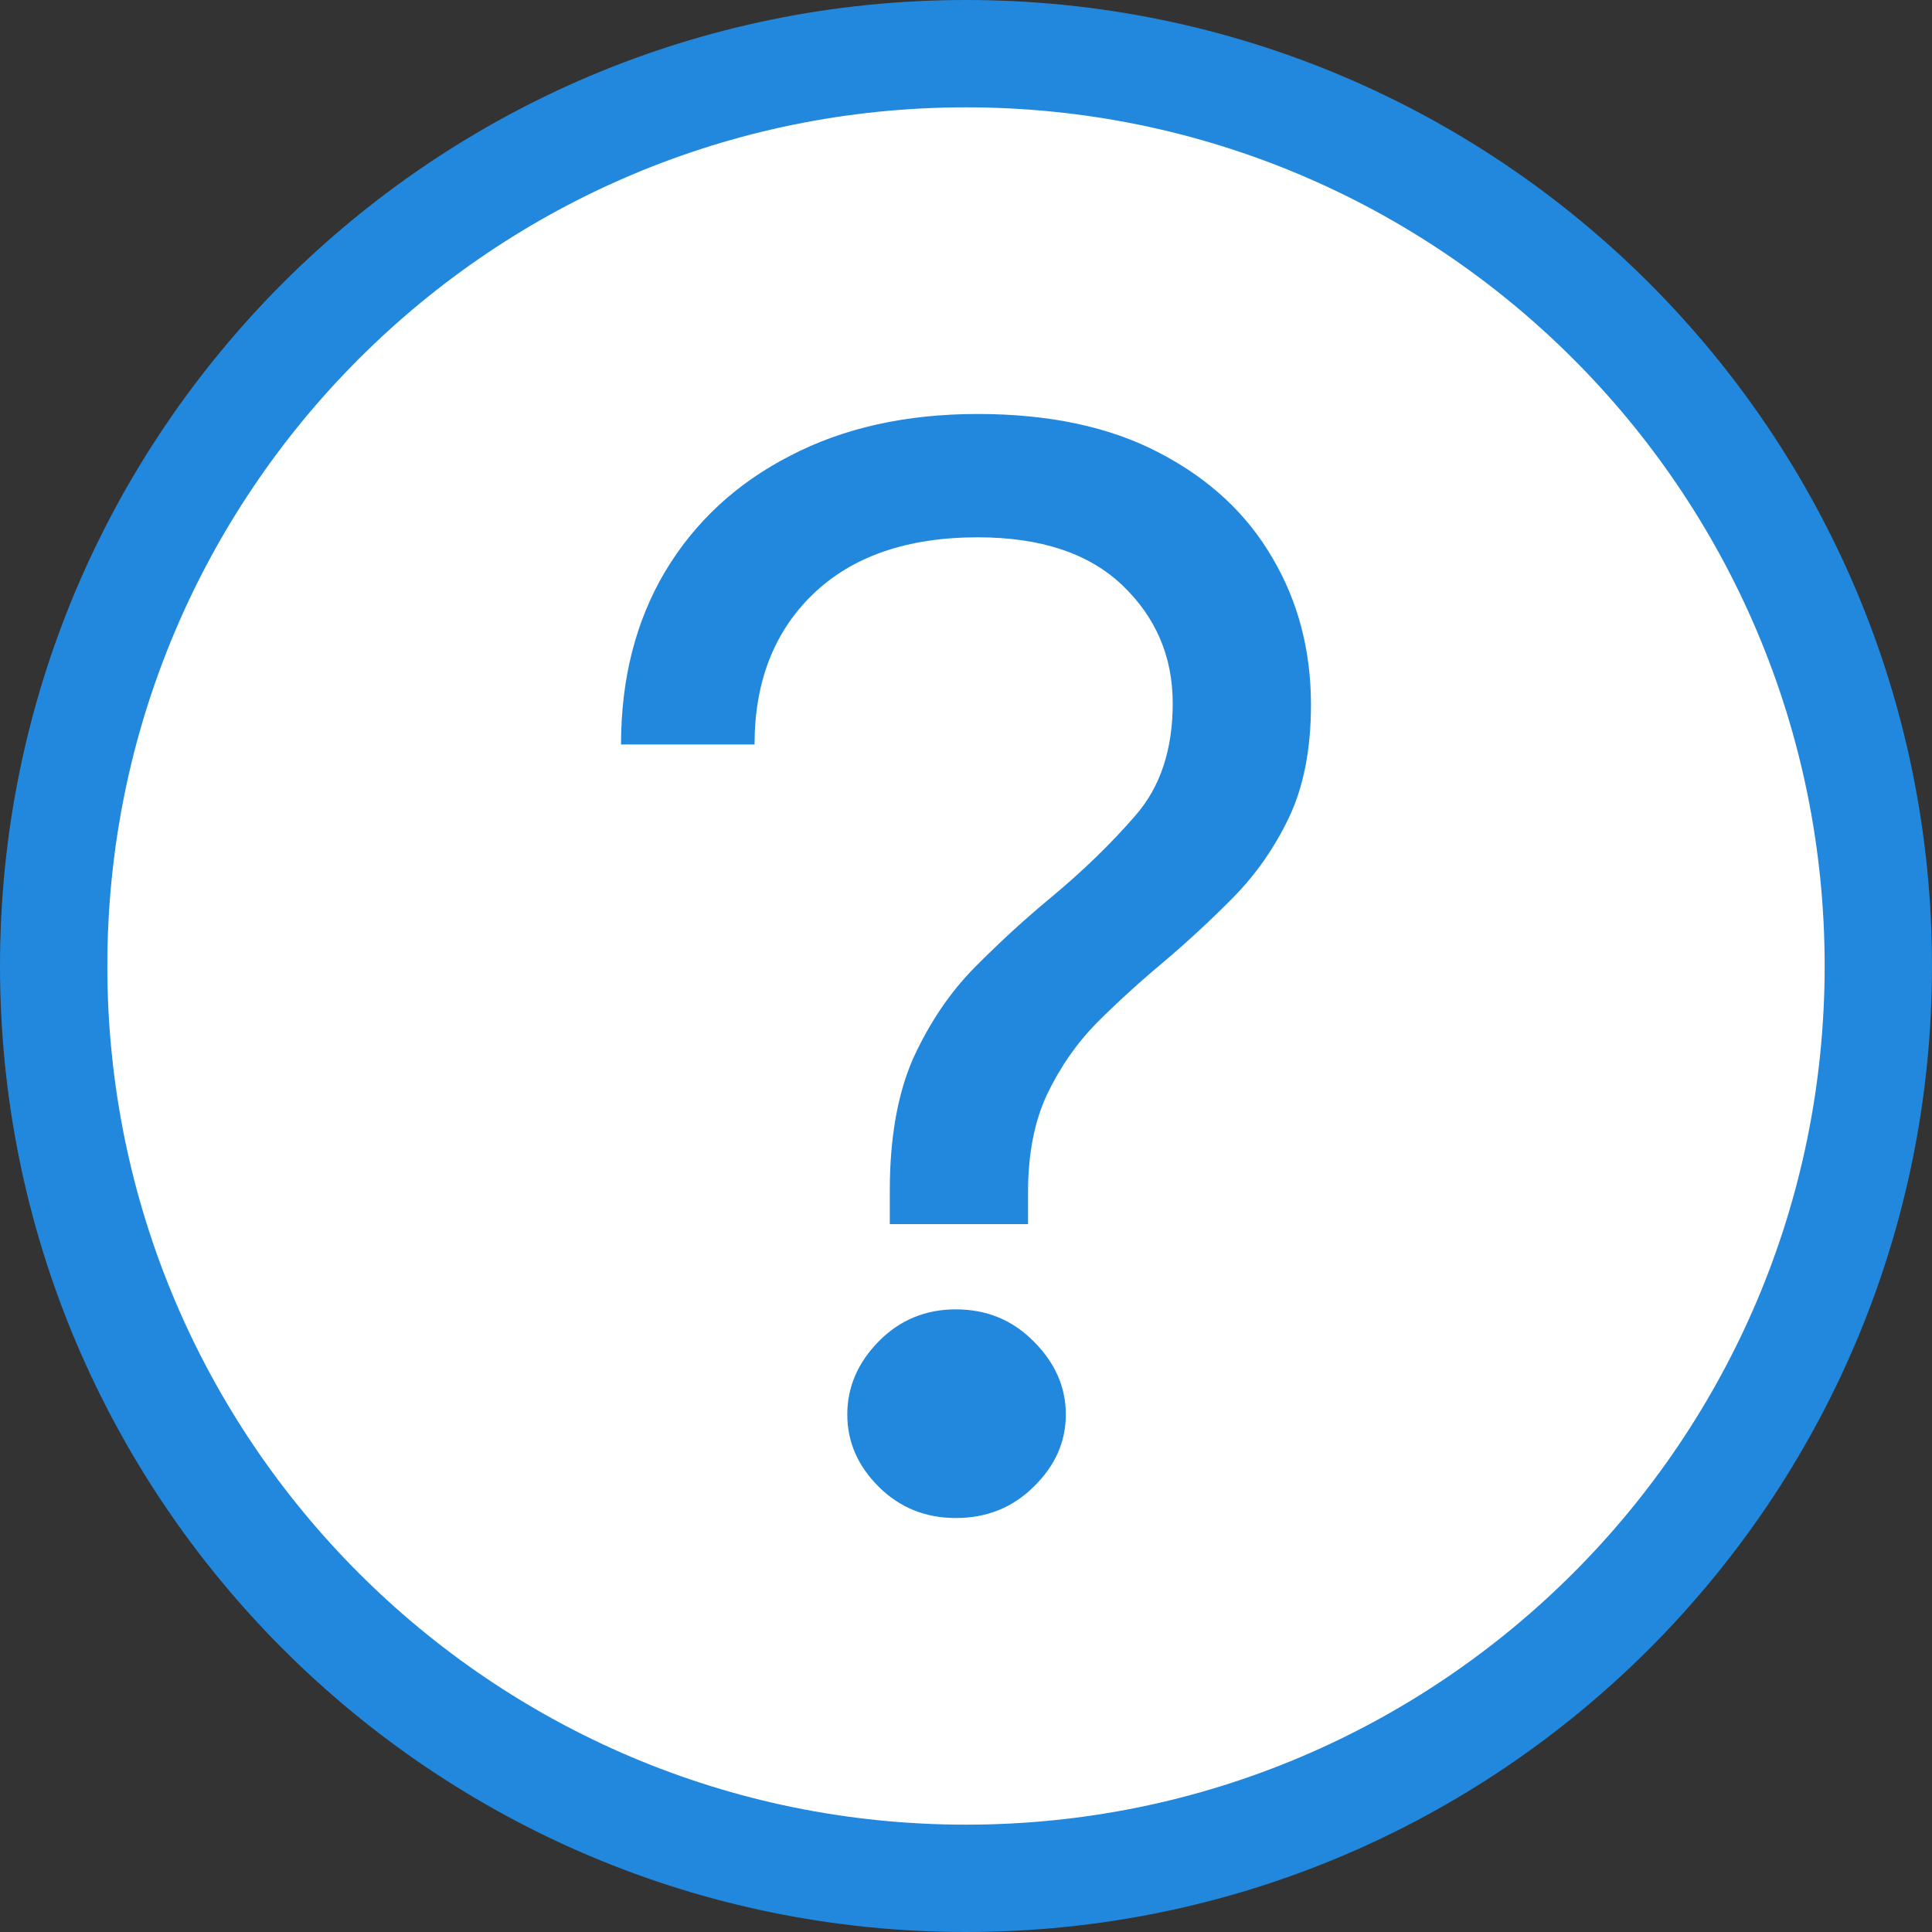
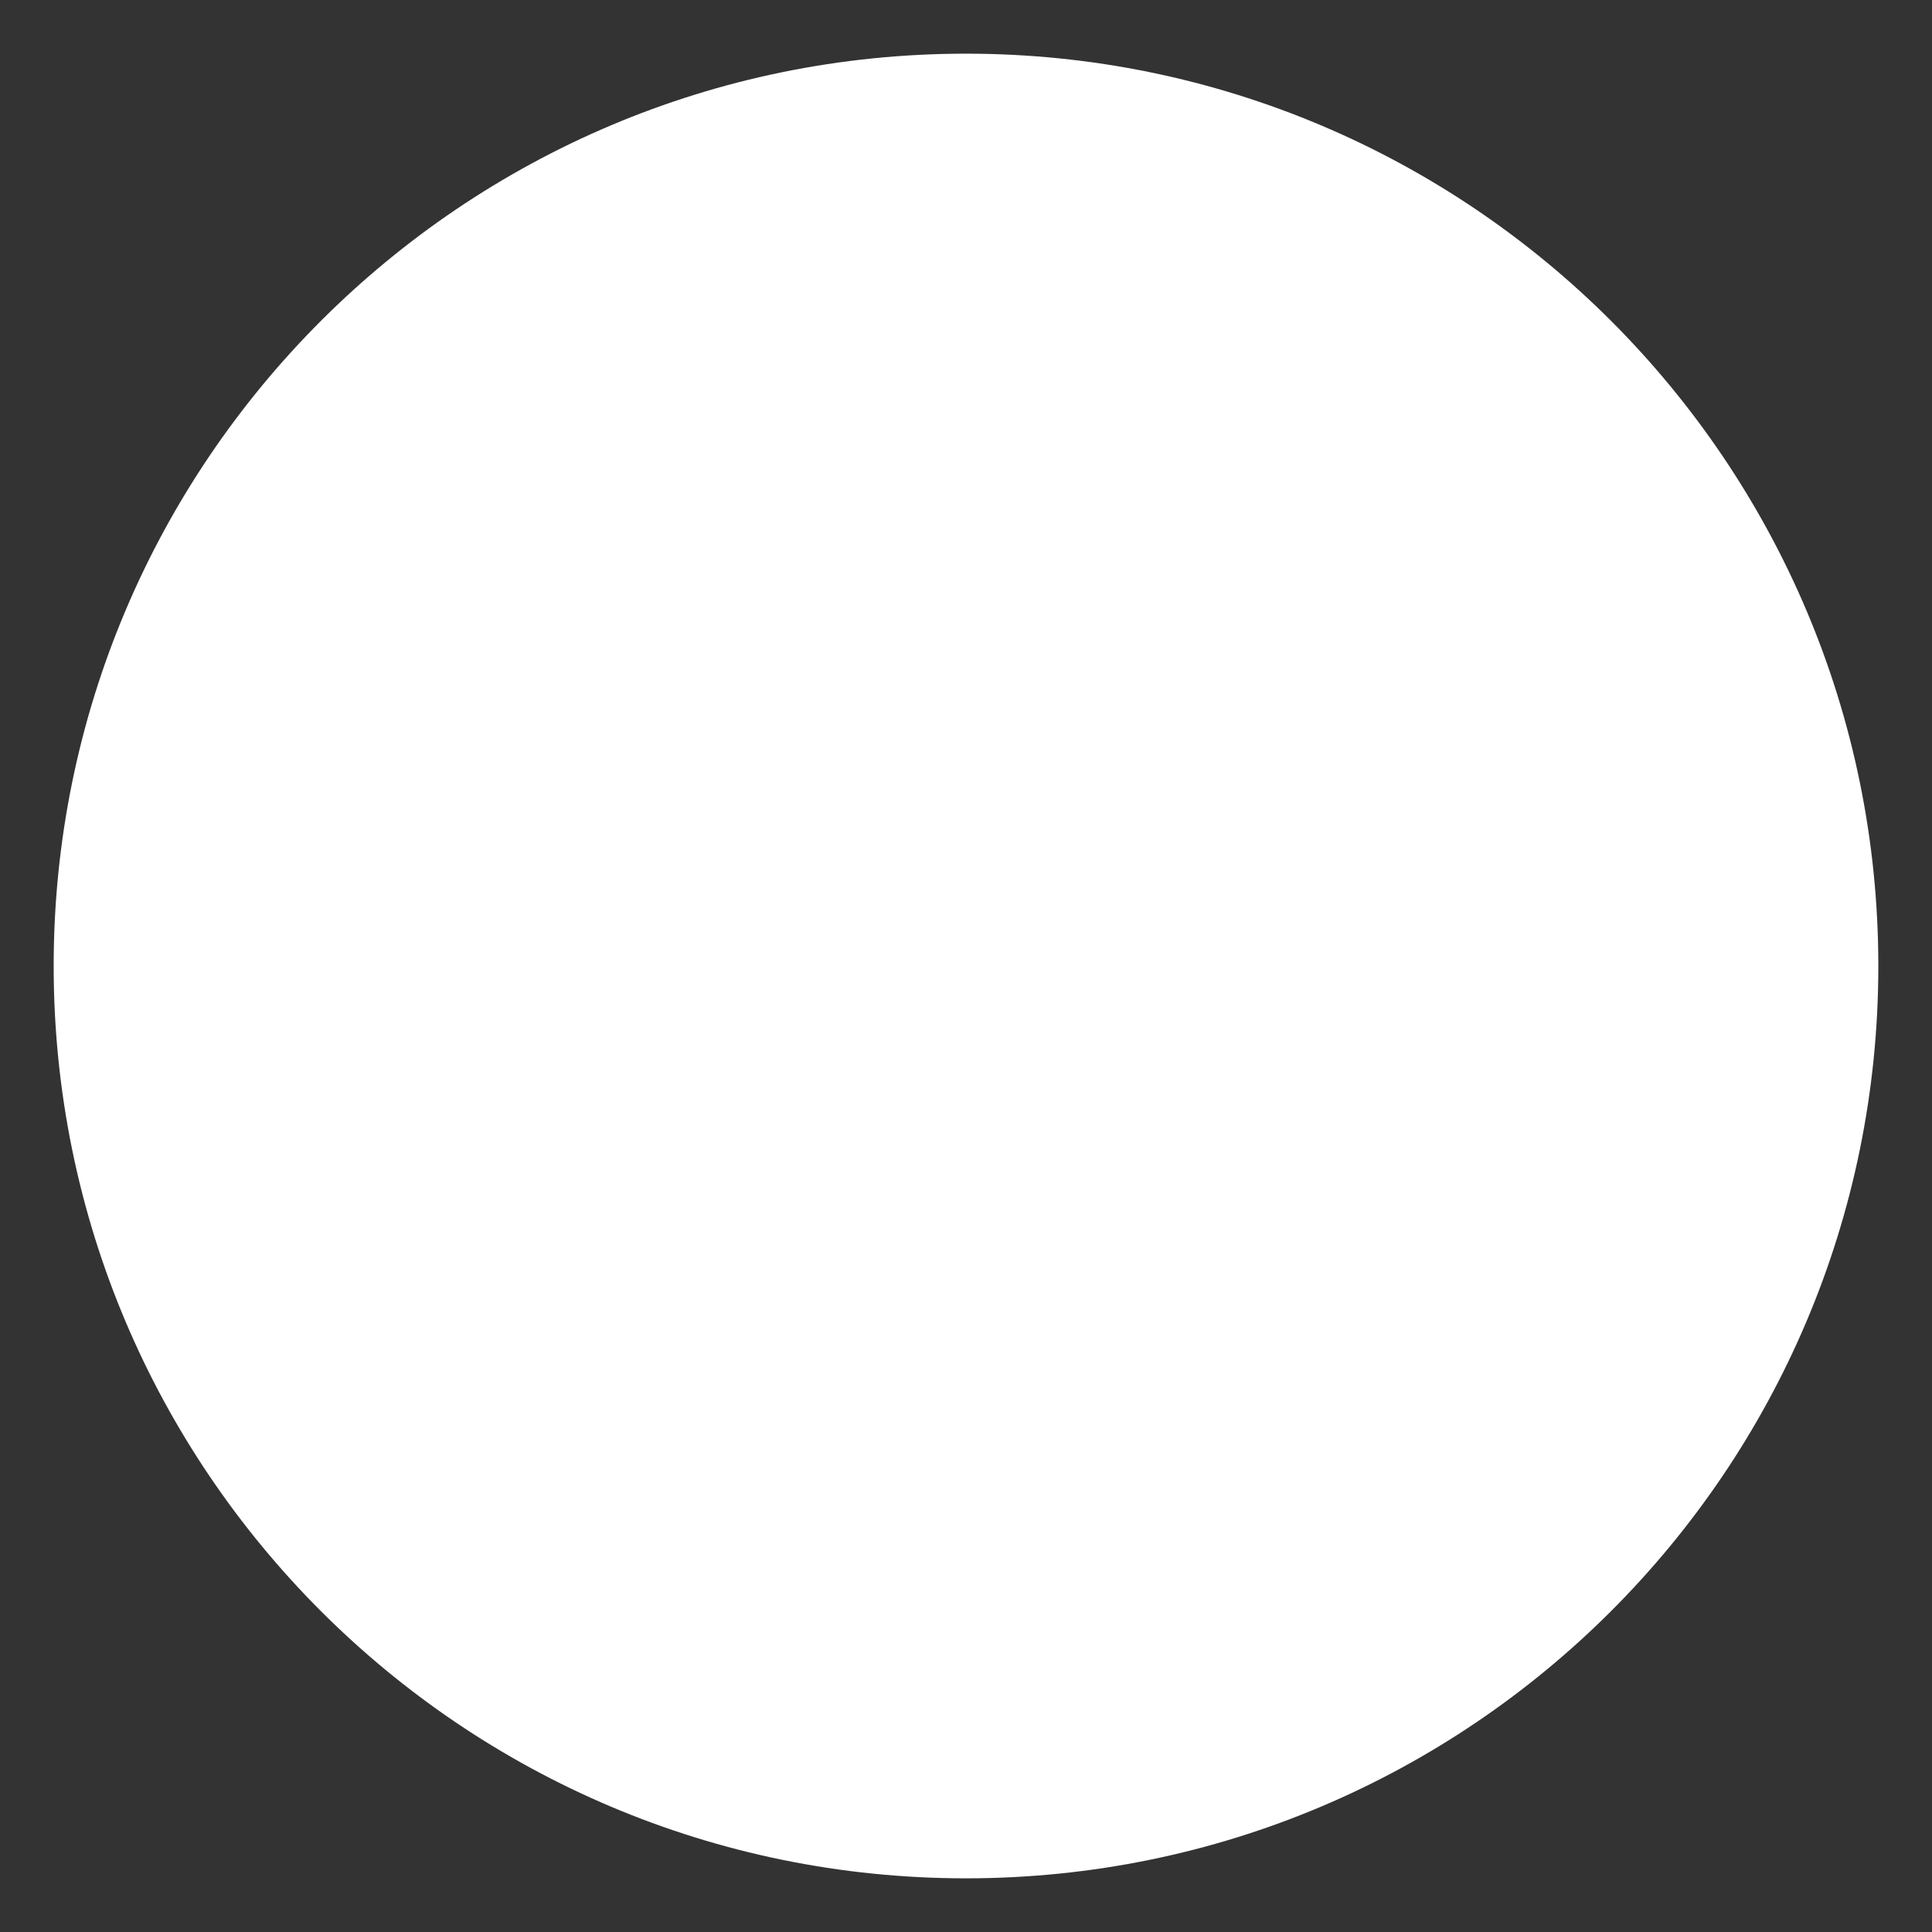
<svg xmlns="http://www.w3.org/2000/svg" width="18" height="18" viewBox="0 0 18 18" fill="none">
  <rect x="0" y="0" width="18" height="18" fill="#333333" stroke="none" />
  <path d="M0.5 9C0.5 4.306 4.306 0.5 9 0.5C13.694 0.5 17.5 4.306 17.5 9C17.5 13.694 13.694 17.5 9 17.5C4.306 17.5 0.5 13.694 0.5 9Z" fill="white" />
-   <path d="M0.5 9C0.5 4.306 4.306 0.5 9 0.5C13.694 0.5 17.5 4.306 17.5 9C17.5 13.694 13.694 17.5 9 17.5C4.306 17.5 0.5 13.694 0.5 9Z" stroke="#2188DD" />
-   <path d="M8.29 11.405V11.093C8.29 10.601 8.363 10.189 8.509 9.858C8.661 9.527 8.851 9.246 9.08 9.014C9.31 8.782 9.544 8.567 9.783 8.369C10.086 8.118 10.352 7.86 10.581 7.595C10.811 7.331 10.926 6.983 10.926 6.553C10.926 6.118 10.769 5.751 10.457 5.453C10.145 5.155 9.695 5.006 9.11 5.006C8.451 5.006 7.938 5.184 7.572 5.538C7.211 5.888 7.03 6.354 7.03 6.936H5.786C5.786 6.326 5.922 5.789 6.196 5.326C6.474 4.862 6.862 4.503 7.36 4.247C7.858 3.987 8.441 3.857 9.11 3.857C9.778 3.857 10.342 3.978 10.801 4.219C11.265 4.46 11.616 4.786 11.855 5.198C12.095 5.605 12.214 6.061 12.214 6.567C12.214 6.978 12.146 7.328 12.009 7.617C11.873 7.901 11.699 8.149 11.489 8.362C11.28 8.574 11.062 8.775 10.838 8.965C10.623 9.144 10.418 9.331 10.223 9.525C10.032 9.719 9.876 9.943 9.754 10.199C9.637 10.45 9.578 10.752 9.578 11.107V11.405H8.29ZM8.905 14.143C8.622 14.143 8.382 14.046 8.187 13.852C7.992 13.658 7.894 13.434 7.894 13.178C7.894 12.923 7.992 12.696 8.187 12.497C8.382 12.299 8.622 12.199 8.905 12.199C9.193 12.199 9.434 12.299 9.63 12.497C9.83 12.696 9.93 12.923 9.93 13.178C9.93 13.434 9.83 13.658 9.63 13.852C9.434 14.046 9.193 14.143 8.905 14.143Z" fill="#2188DD" />
</svg>